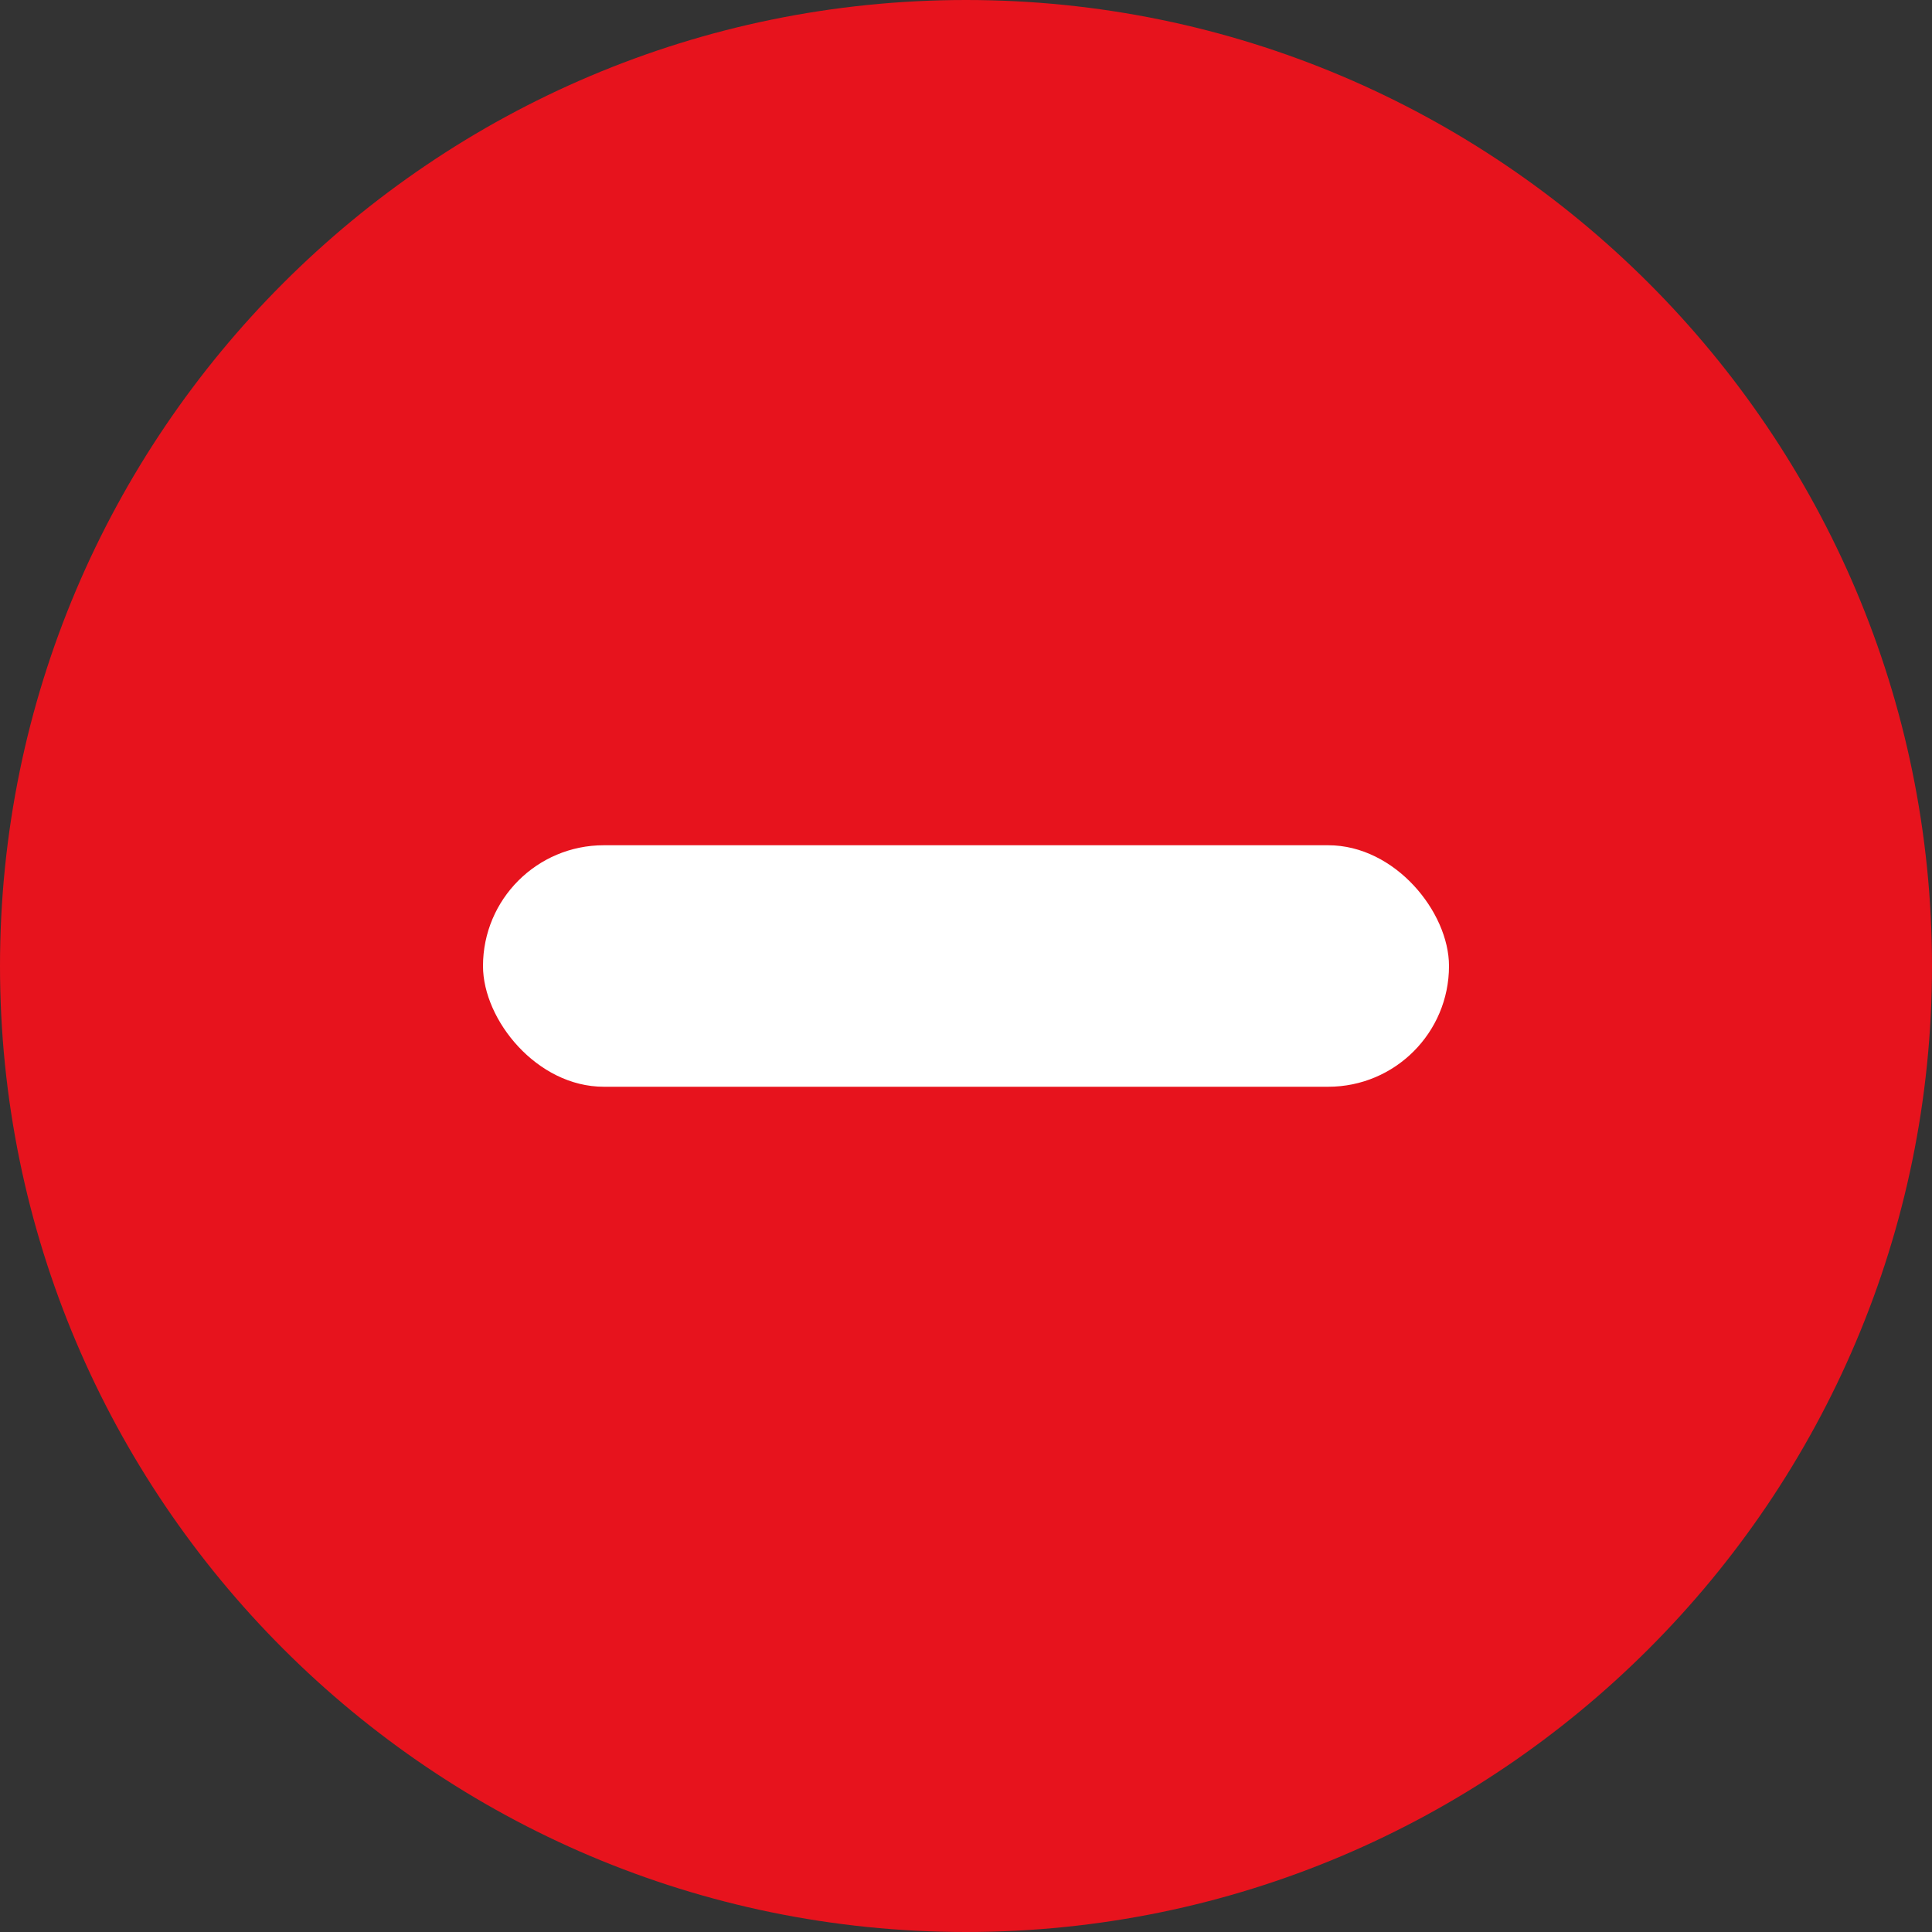
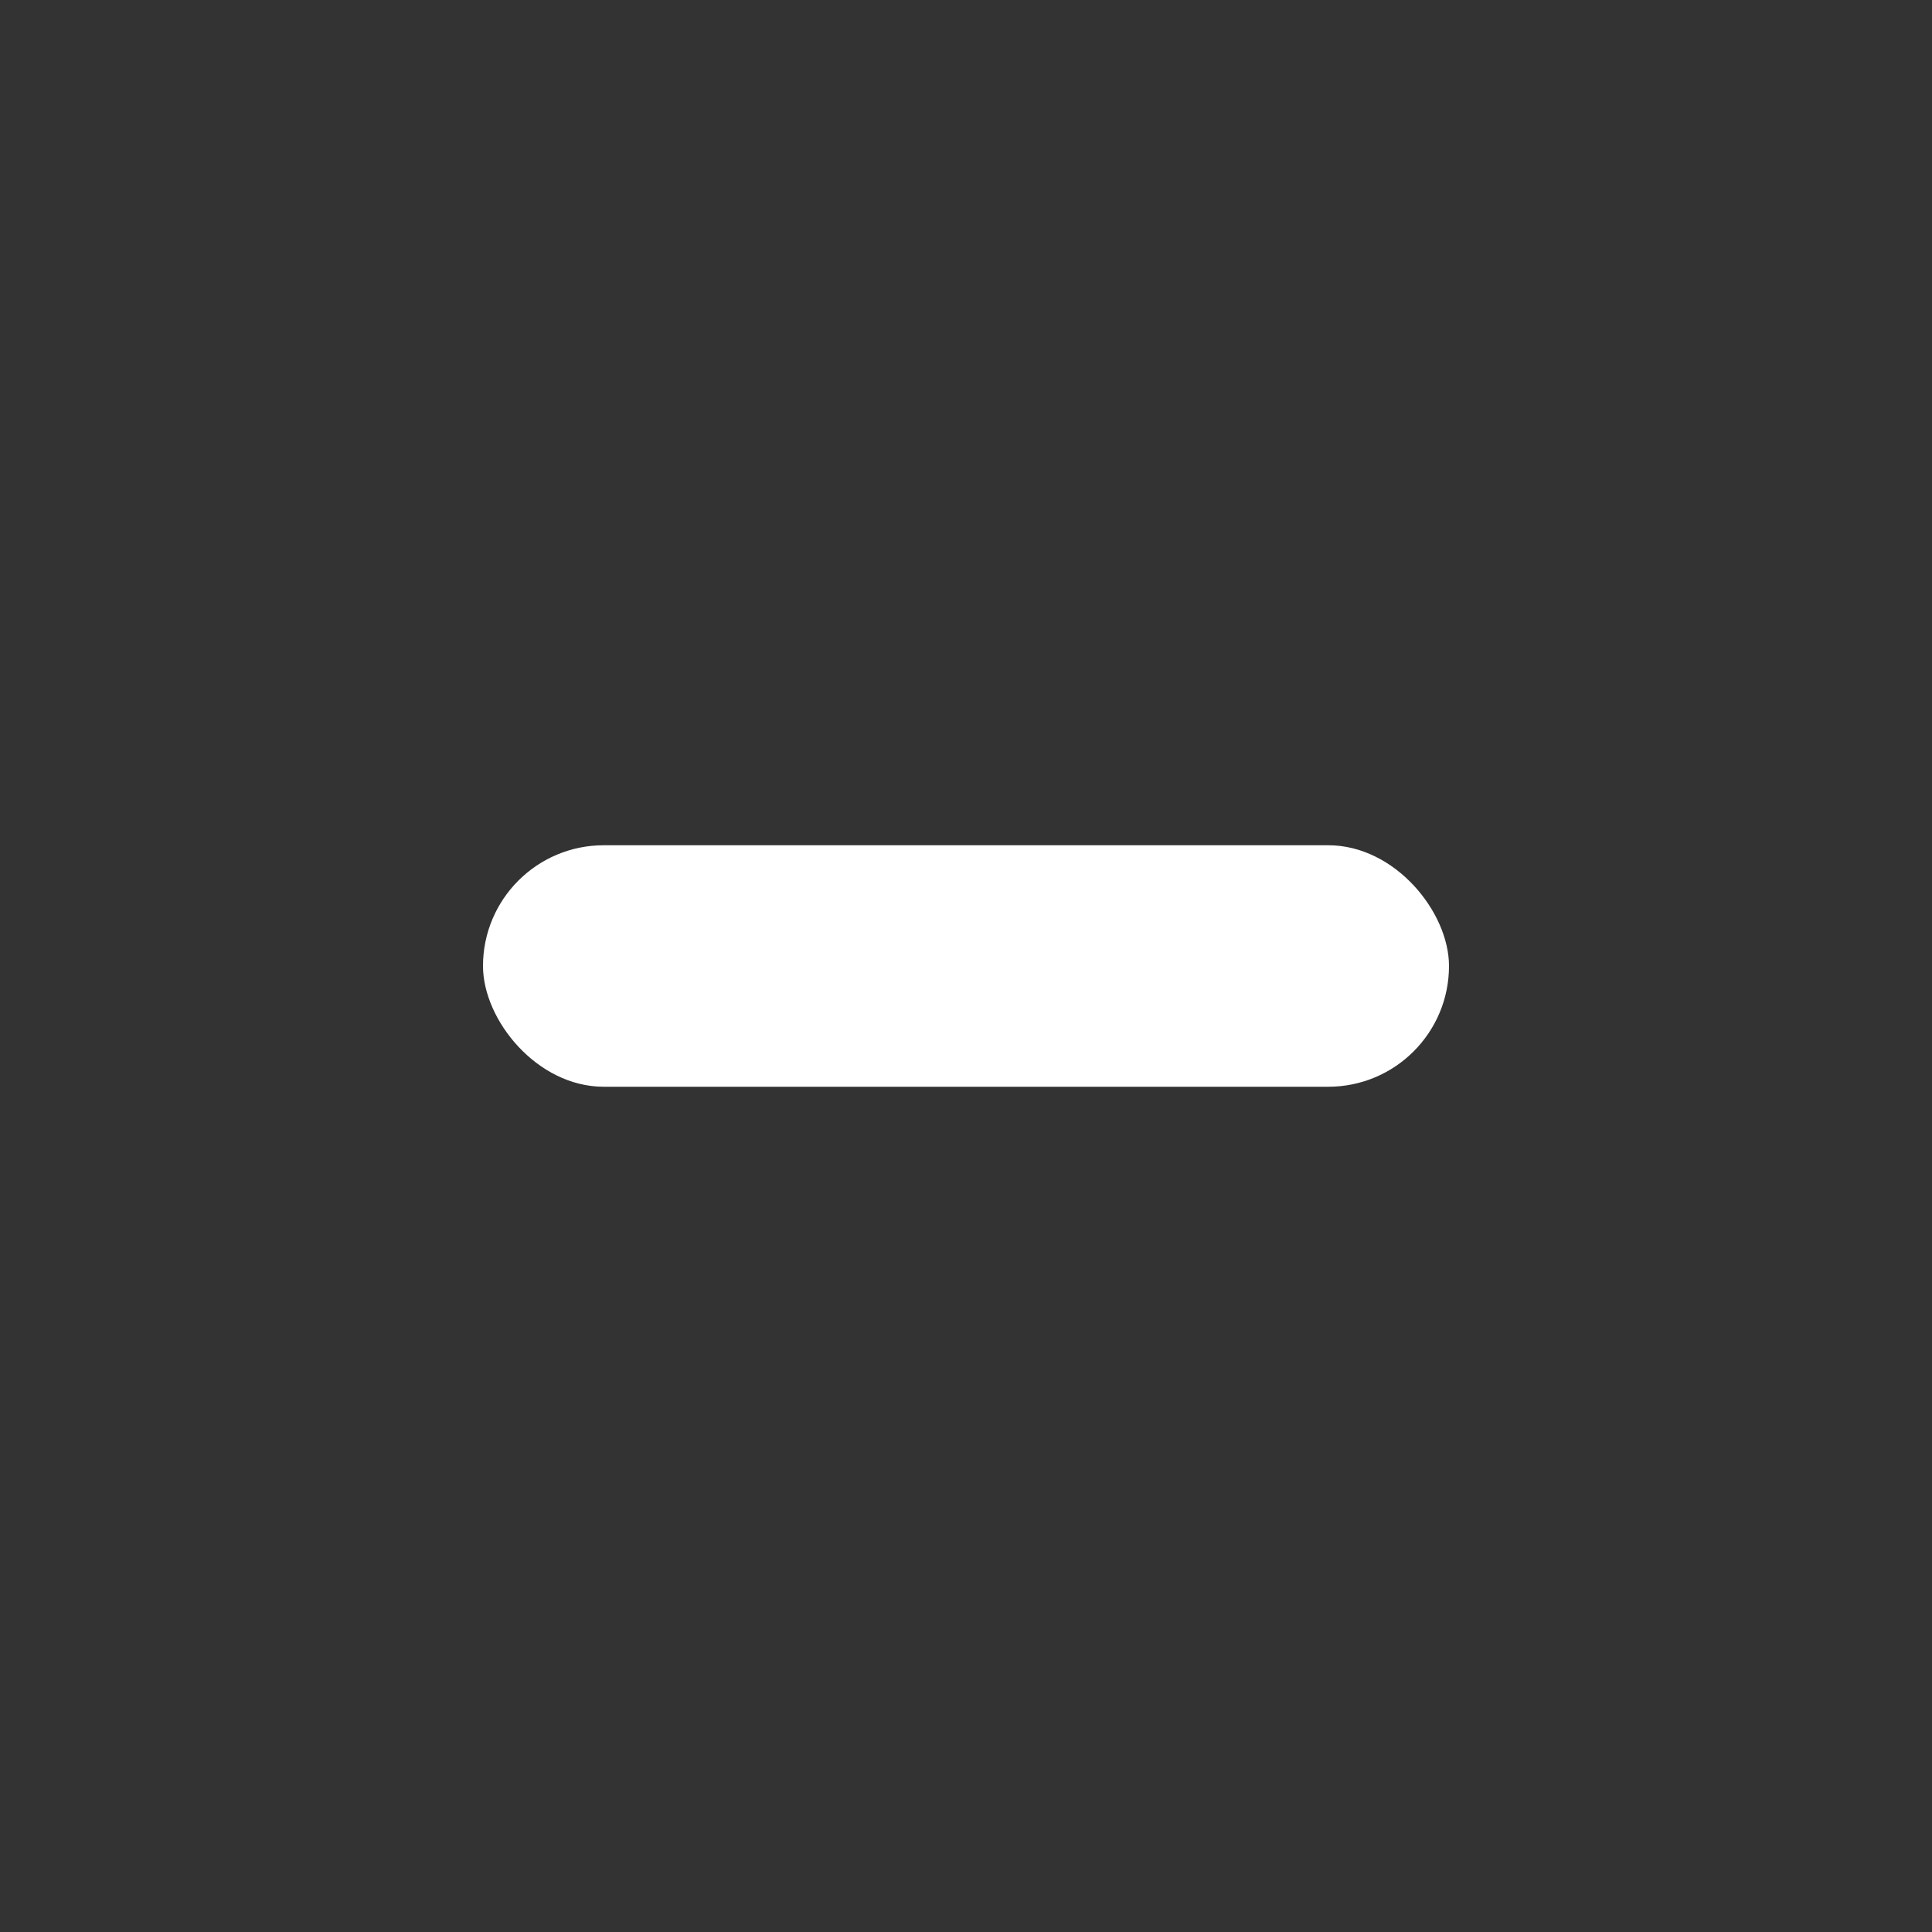
<svg xmlns="http://www.w3.org/2000/svg" width="16" height="16" viewBox="0 0 16 16" fill="none">
  <rect x="0" y="0" width="16" height="16" fill="#333333" stroke="none" />
  <g clip-path="url(#clip0_410_1521)">
-     <path fill-rule="evenodd" clip-rule="evenodd" d="M8 0C3.587 0 0 3.587 0 8C0 12.412 3.587 16 8 16C12.412 16 16 12.412 16 8C16 3.587 12.412 0 8 0Z" fill="#E7131D" />
    <rect x="4" y="7" width="8" height="2" rx="1" fill="white" />
  </g>
  <defs>
    <clipPath id="clip0_410_1521">
      <rect width="16" height="16" fill="white" />
    </clipPath>
  </defs>
</svg>